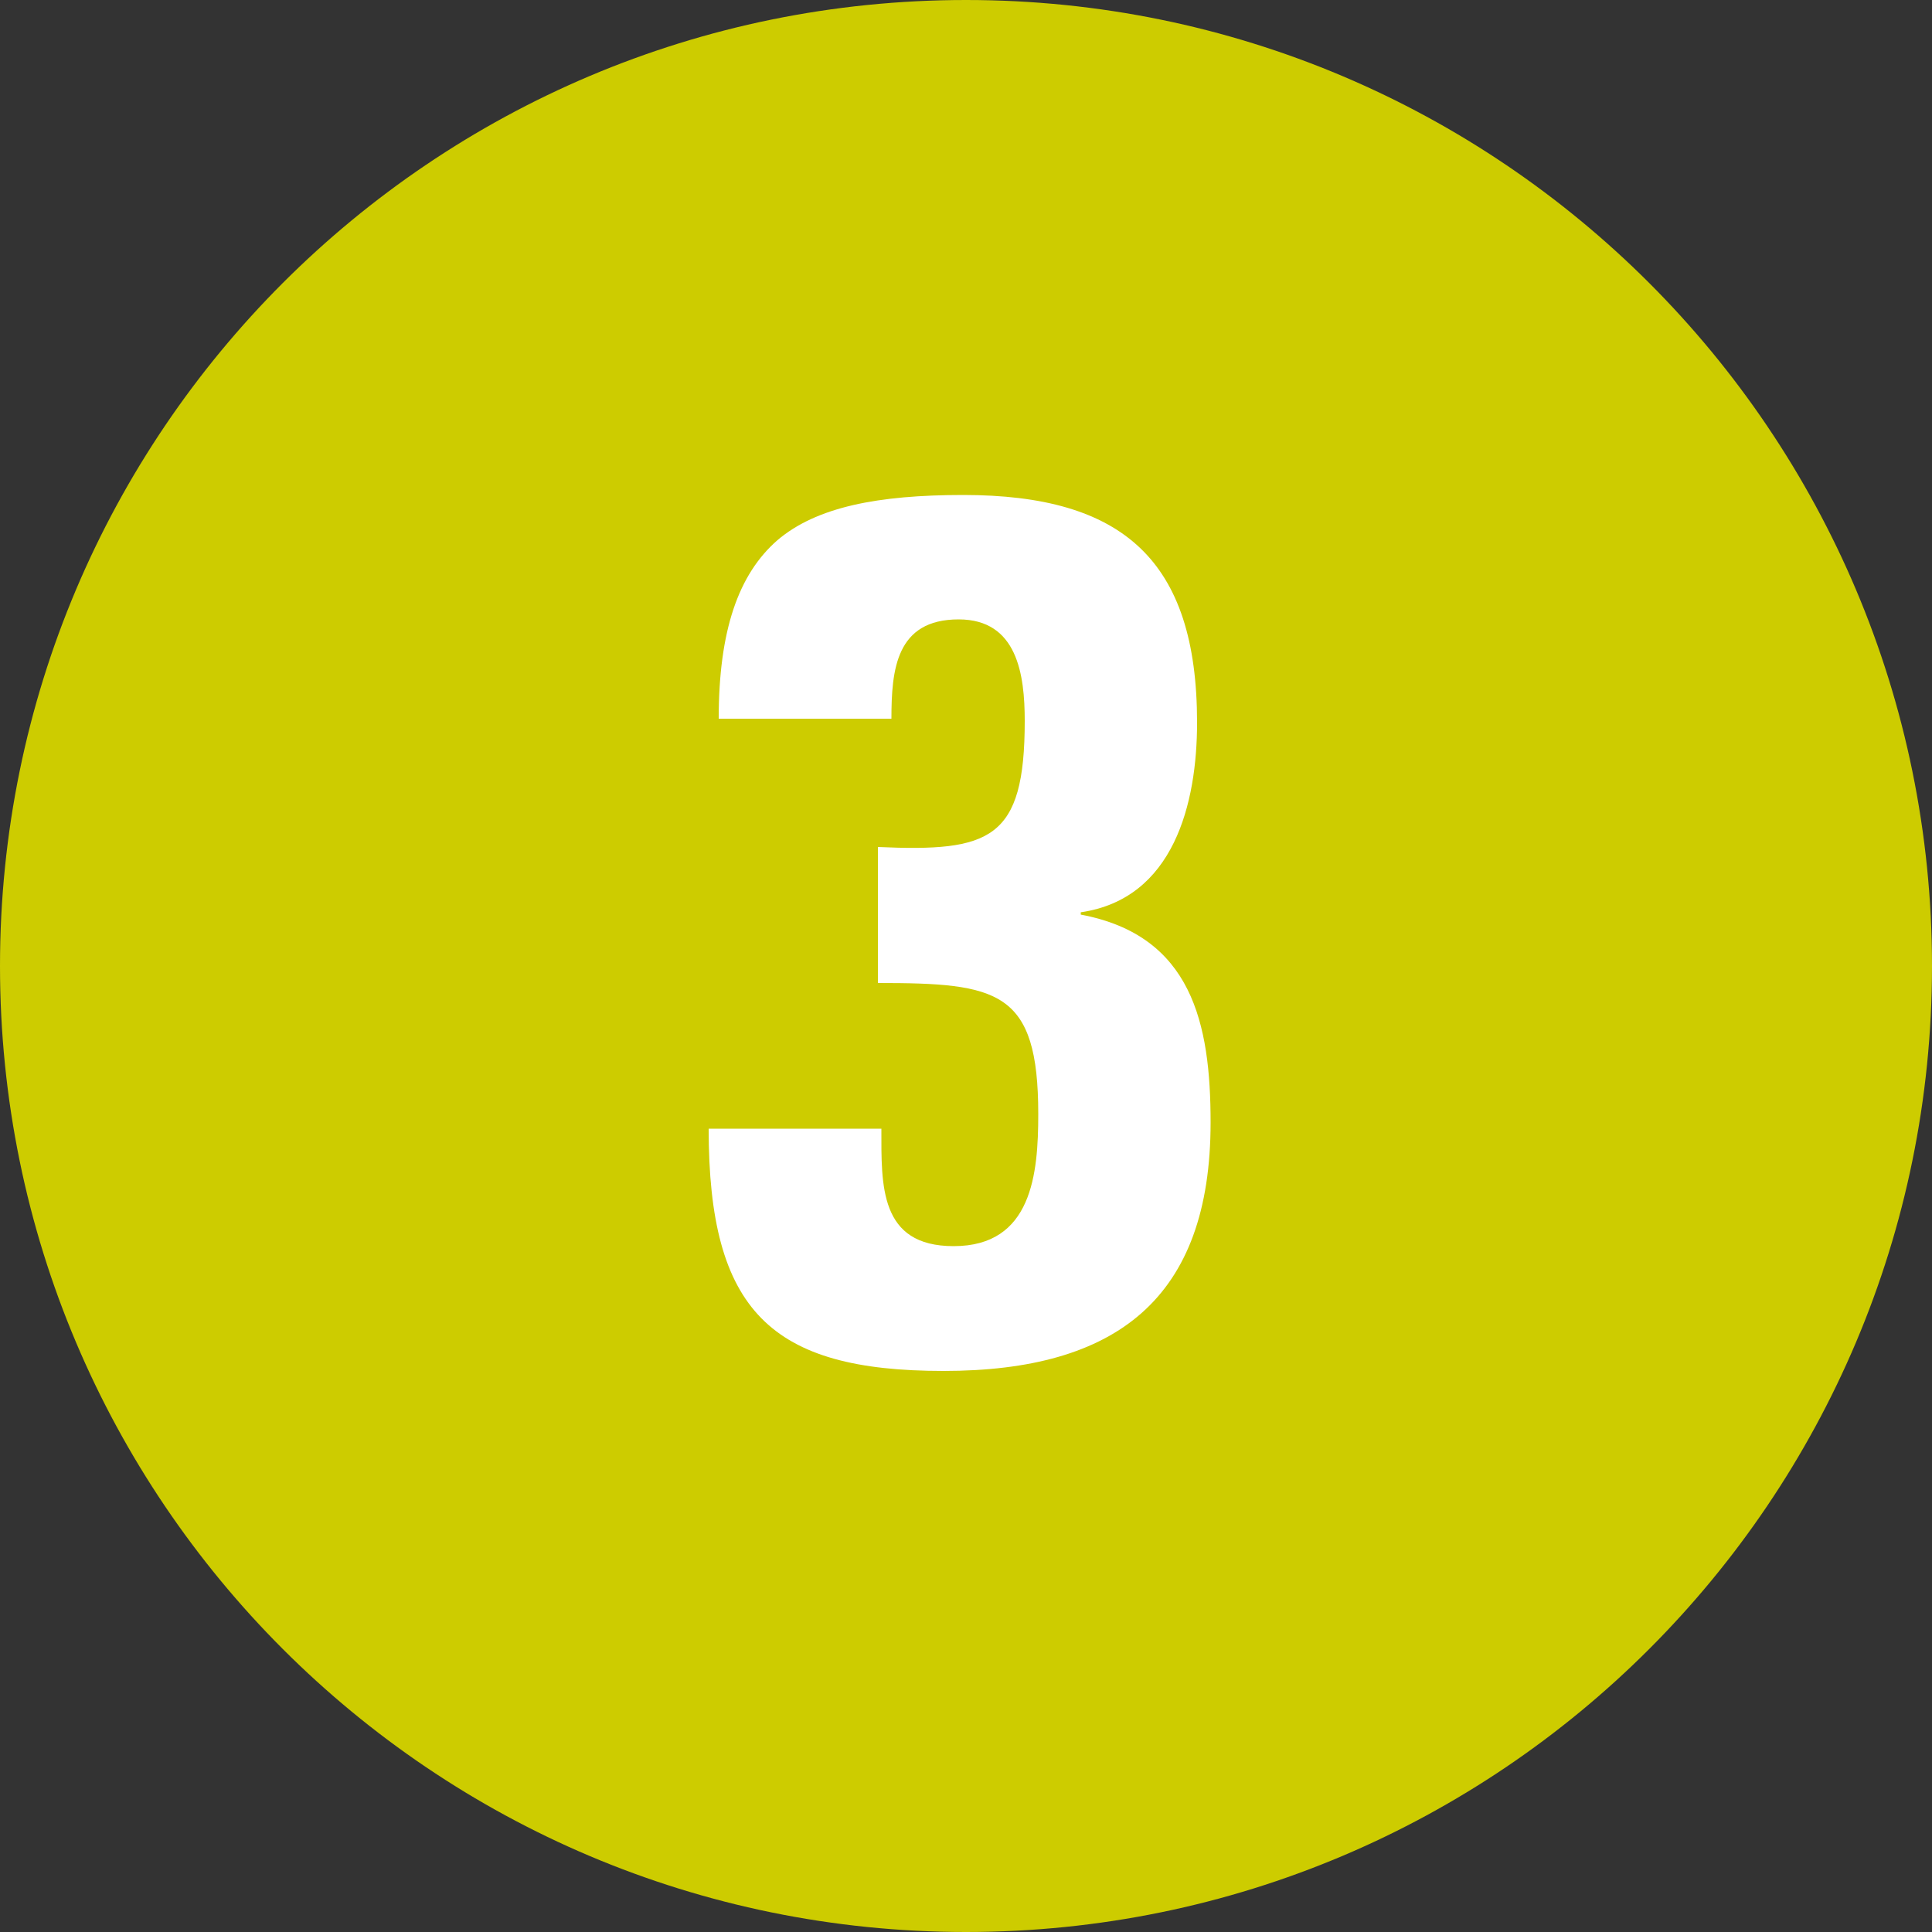
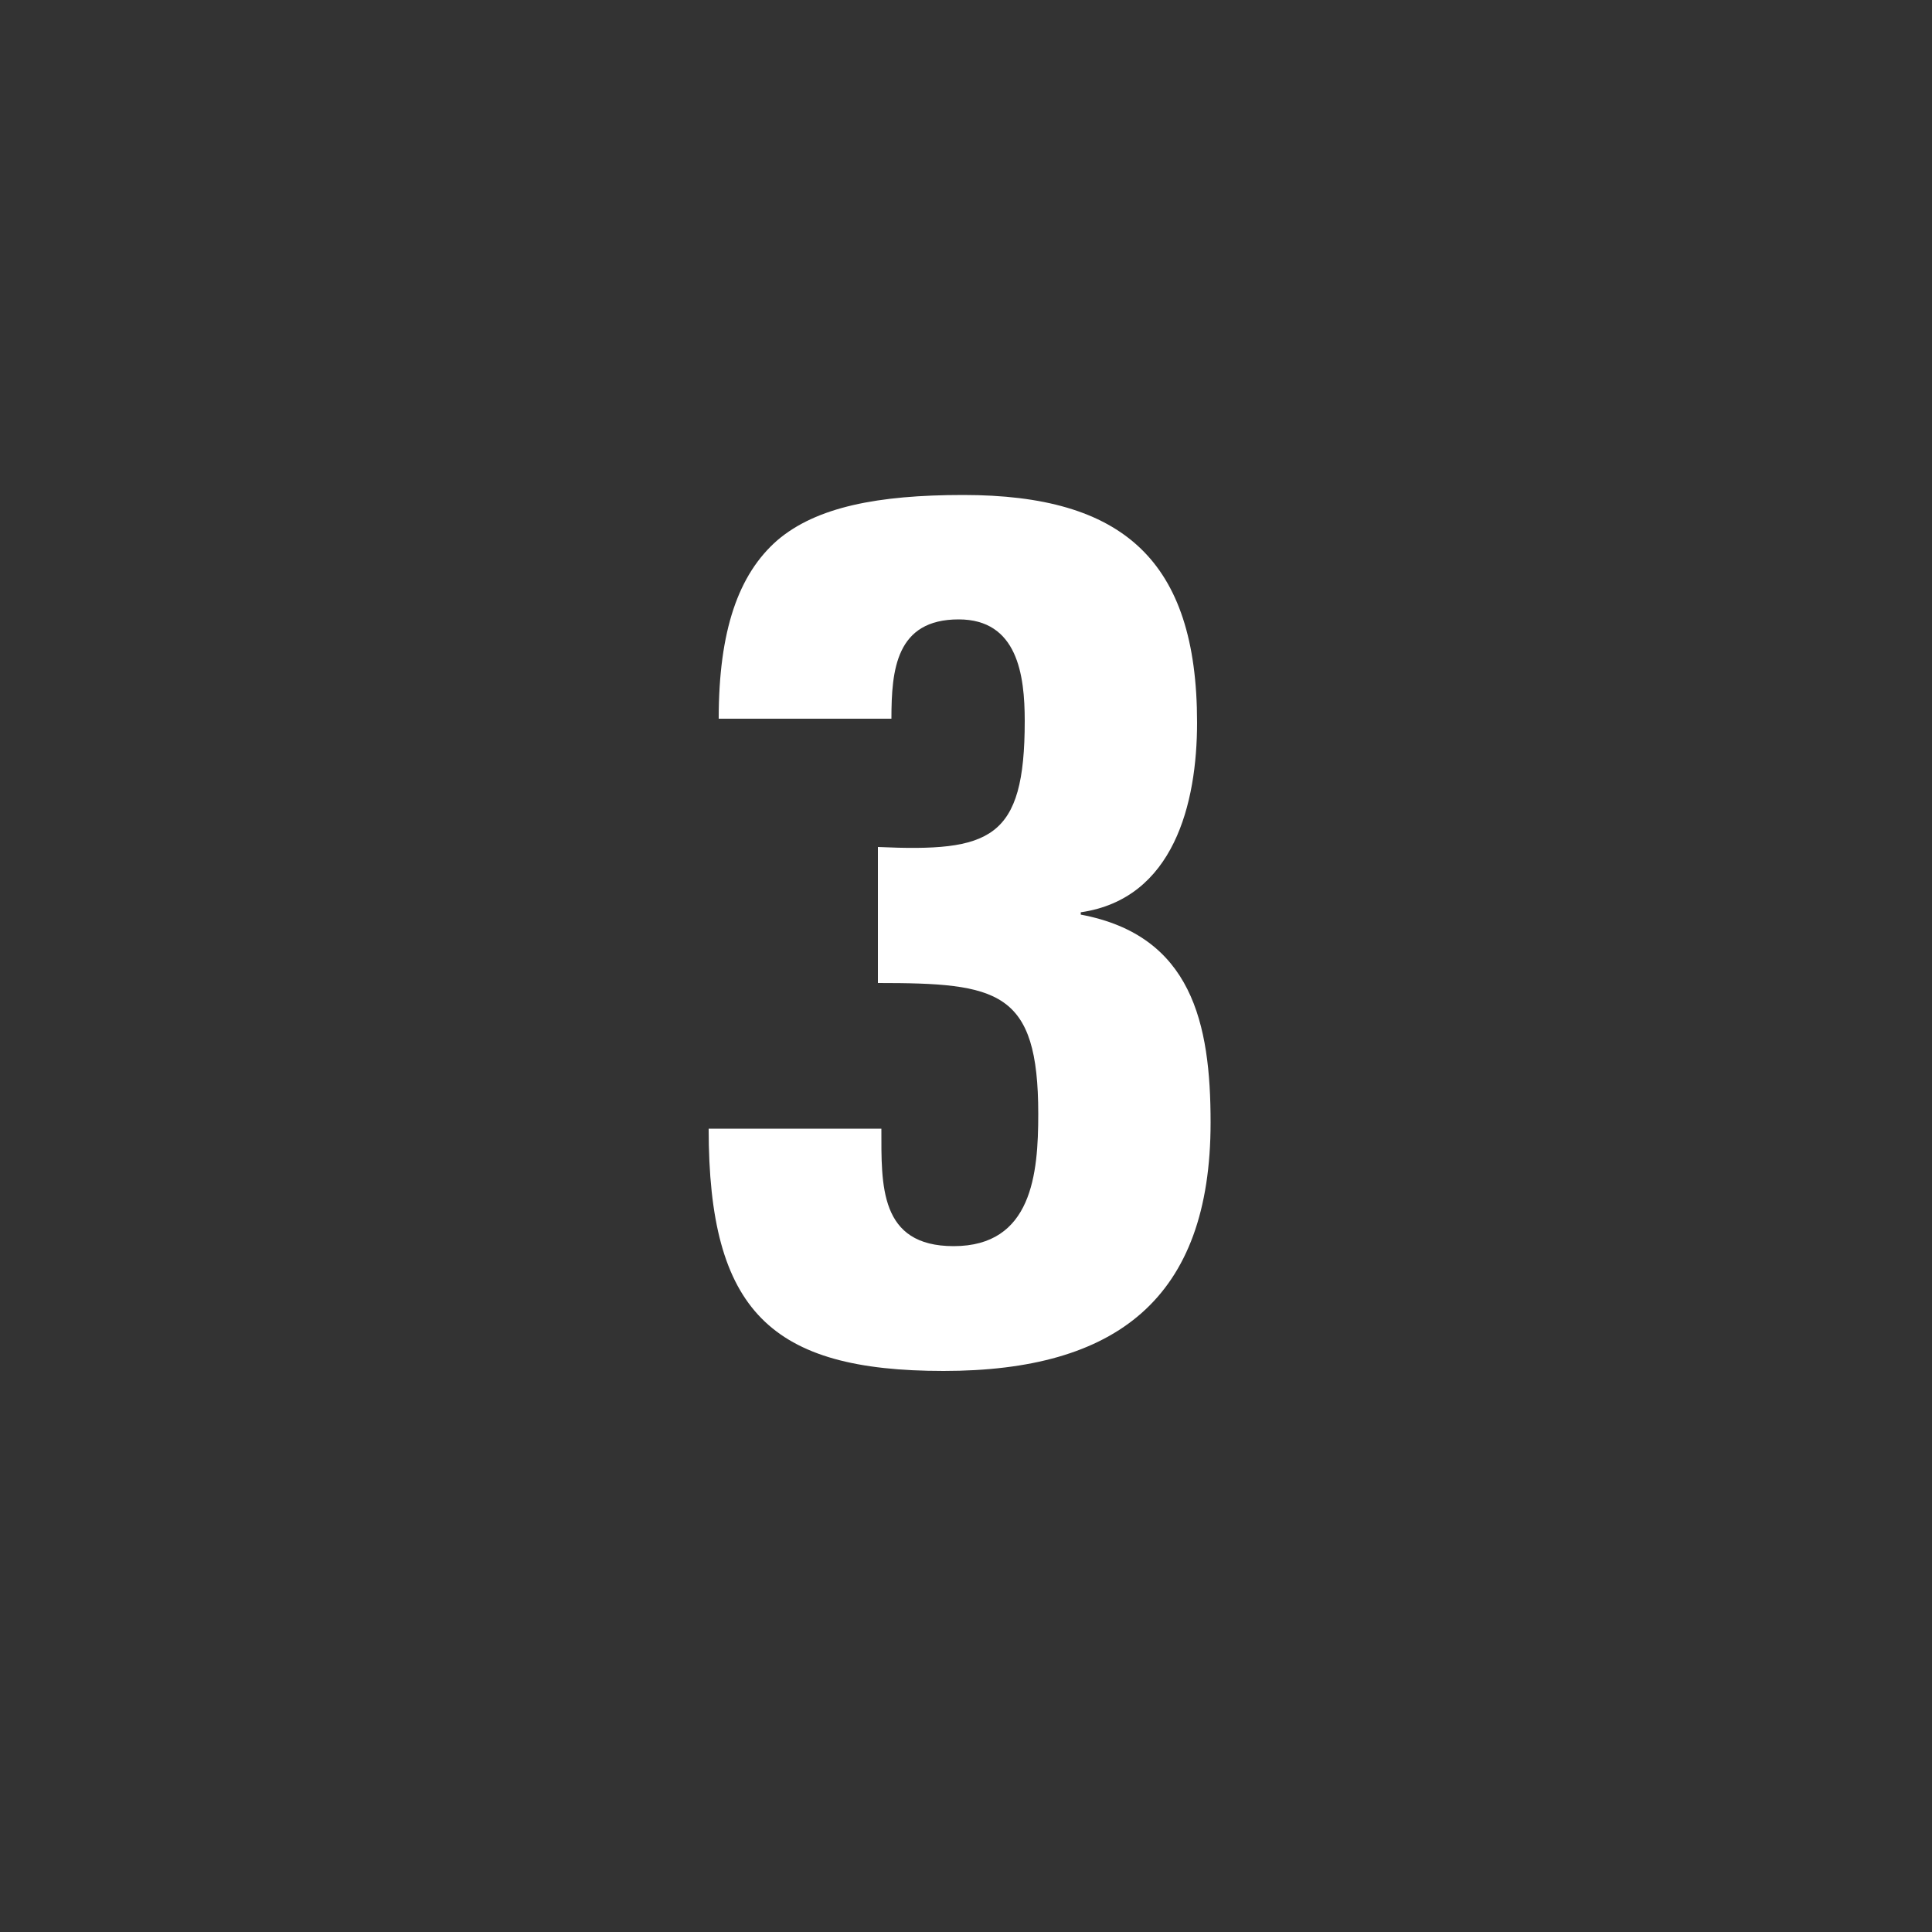
<svg xmlns="http://www.w3.org/2000/svg" id="Layer_1" data-name="Layer 1" viewBox="0 0 50 50">
  <rect x="0" y="0" width="50" height="50" fill="#333333" stroke="none" />
  <defs>
    <style>
      .cls-1 {
        clip-path: url(#clippath);
      }

      .cls-2 {
        fill: none;
      }

      .cls-2, .cls-3, .cls-4 {
        stroke-width: 0px;
      }

      .cls-5 {
        isolation: isolate;
      }

      .cls-3 {
        fill: #cdcc00;
      }

      .cls-4 {
        fill: #fff;
      }
    </style>
    <clipPath id="clippath">
      <rect class="cls-2" x="0" y="0" width="50" height="50" />
    </clipPath>
  </defs>
  <g class="cls-1">
-     <path class="cls-3" d="m25,50c13.81,0,25-11.19,25-25S38.81,0,25,0,0,11.19,0,25s11.19,25,25,25" />
-   </g>
+     </g>
  <g class="cls-5">
    <path class="cls-4" d="m18.6,18.6c0-2.28.51-3.74,1.52-4.62,1.01-.86,2.6-1.17,4.81-1.17,4.12,0,6.05,1.68,6.05,5.89,0,2.09-.6,4.56-3.01,4.91v.06c2.88.54,3.36,2.82,3.36,5.38,0,4.56-2.44,6.43-6.91,6.43s-6.08-1.55-6.08-6.27h4.47c0,1.46-.06,3.04,1.87,3.04,2.03,0,2.19-1.87,2.19-3.42,0-3.2-1.04-3.39-4.15-3.39v-3.52c2.91.13,3.8-.19,3.8-3.26,0-1.2-.19-2.63-1.71-2.63-1.62,0-1.74,1.3-1.74,2.57h-4.47Z" />
  </g>
</svg>